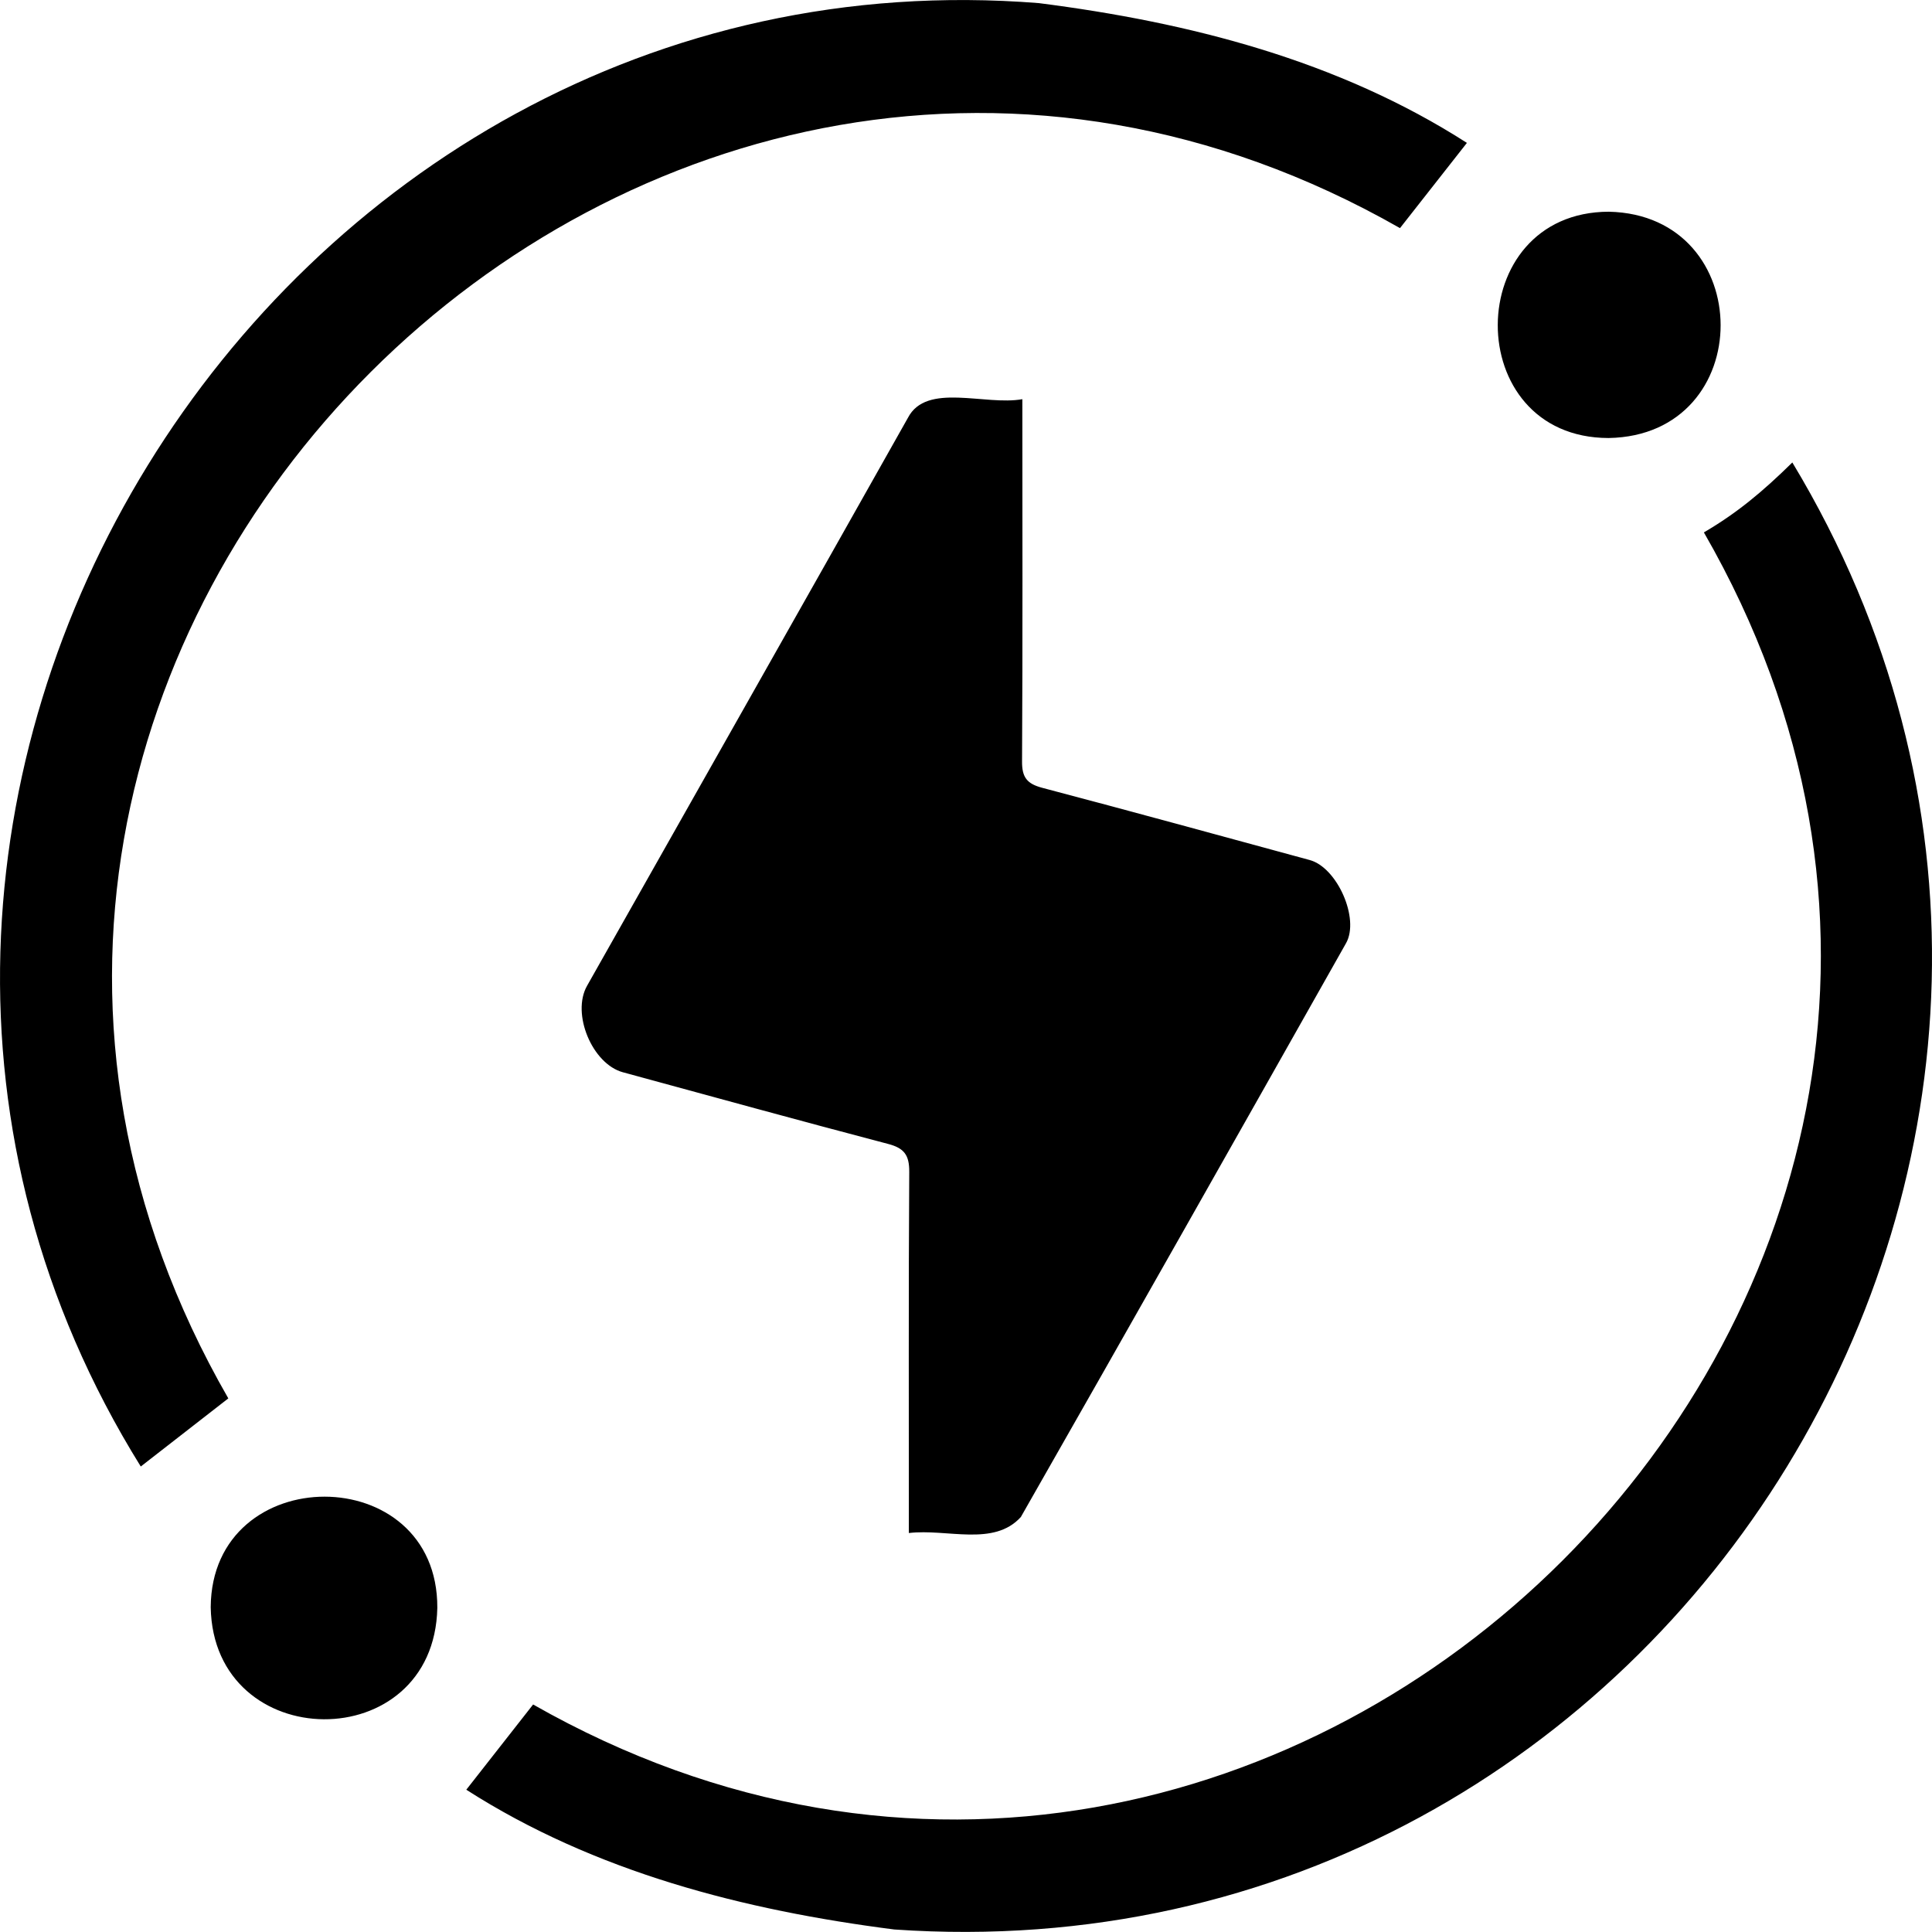
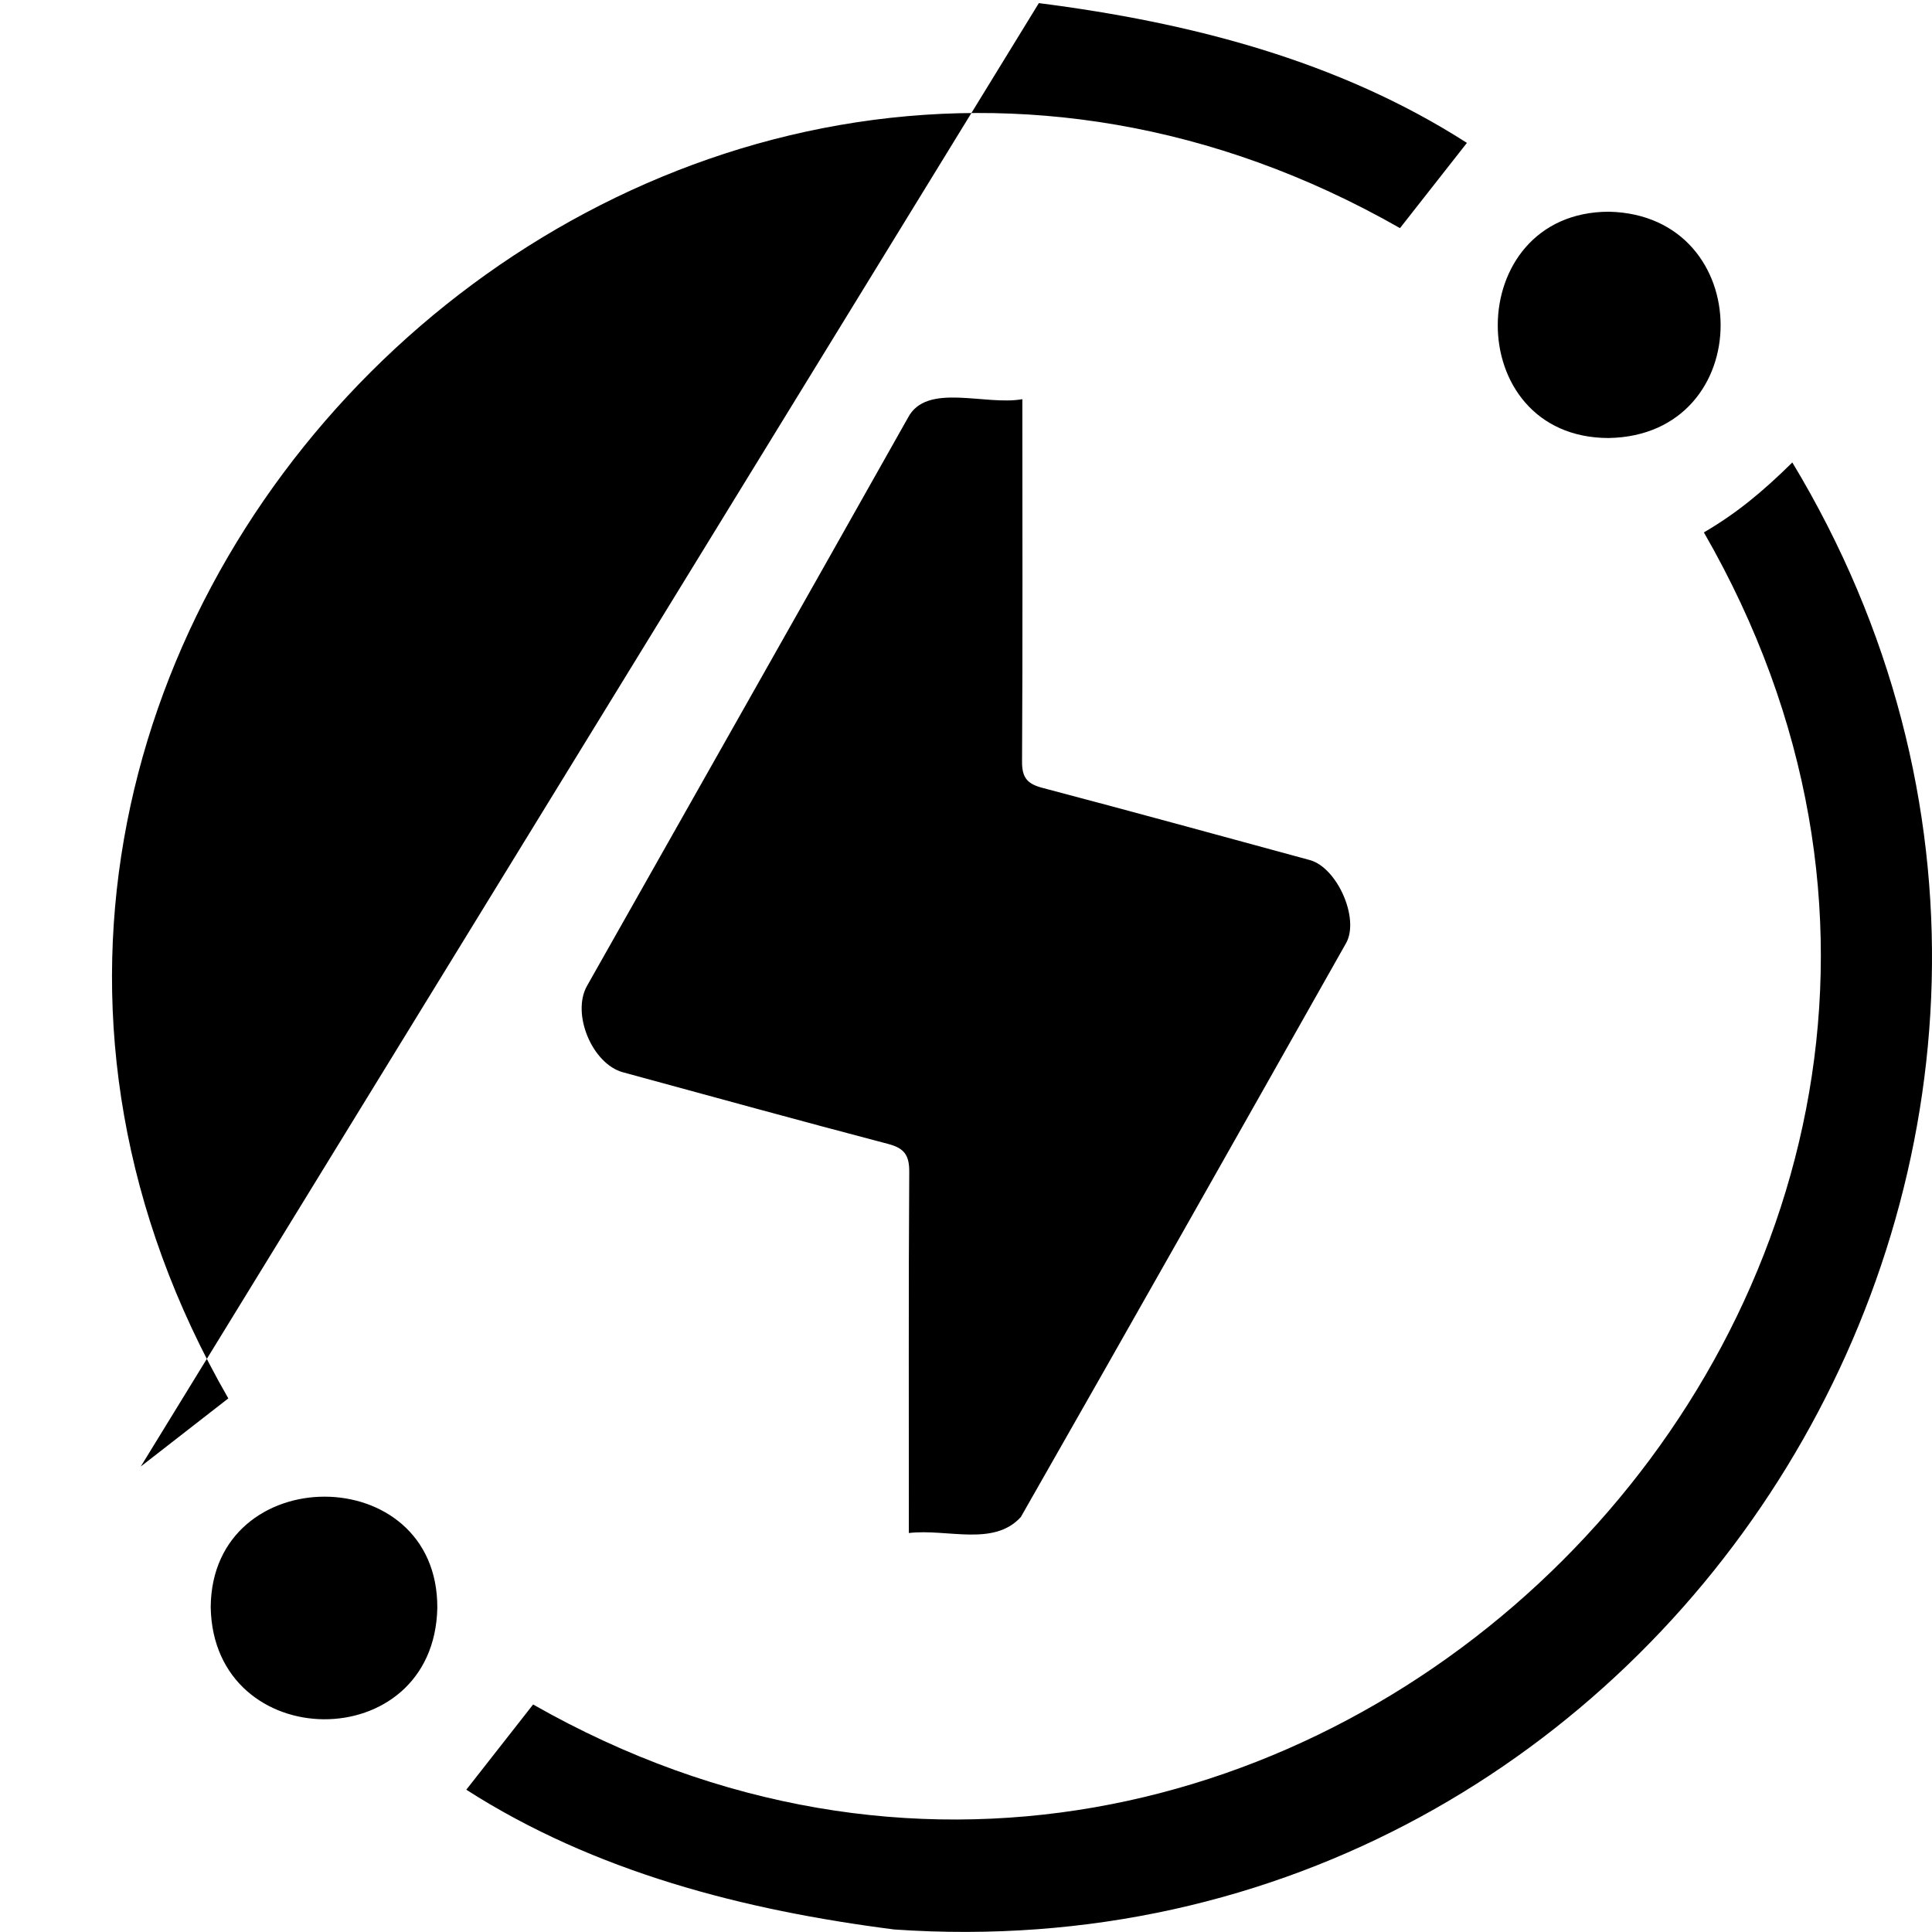
<svg xmlns="http://www.w3.org/2000/svg" xml:space="preserve" viewBox="0 0 1920 1920" width="1920" height="1920">
-   <path fill-rule="evenodd" clip-rule="evenodd" d="M1032.4 3.1C1182 22.2 1329.8 59.9 1457.8 142c-22.9 29.2-45.2 57.6-66.5 84.7-746-425.3-1592.9 418.4-1164.4 1163-26.8 20.8-55.4 43.1-87 67.7C-266.3 804 267.2-57.9 1032.4 3.1zm748.8 456.5c-30.1 29.6-55.3 50.4-87.9 69.5 429.8 746.3-416.4 1589.9-1163.5 1164.8-21.1 27-43.4 55.4-66.4 84.7 127.7 81.8 275.9 119.8 425.3 138.9 774.8 53.6 1293.1-793.6 892.5-1457.9zm-878.9-44.4c-106 188.3-212.6 376.3-318.9 564.5-15.7 27.8 5.2 77.6 35.6 85.9 87.8 23.9 175.5 48.1 263.5 71.2 16.2 4.2 21.2 11.2 21.1 27.8-.8 120.1-.3 238.6-.4 358.9 38.1-4.5 84.3 13.8 111.3-15.9 108.3-189.8 215.8-380 323.2-570.3 13.7-24.3-8.8-75.2-36.1-82.6-88.6-24.1-177.1-48.4-265.9-71.8-15.1-4-20.1-10.4-20-26.1.7-120.6.3-239.3.3-360.1-37.1 6.7-95.3-17-113.7 18.5zm696.6-204.8c-146.6.3-147.8 224.7-.3 224.9 148.7-2.5 148.1-221.6.3-224.9zM209.4 1597.2c2.6 147.3 222.1 149.5 225.2.7.7-147.4-224.2-147.1-225.2-.7z" />
+   <path fill-rule="evenodd" clip-rule="evenodd" d="M1032.4 3.1C1182 22.2 1329.8 59.9 1457.8 142c-22.9 29.2-45.2 57.6-66.5 84.7-746-425.3-1592.9 418.4-1164.4 1163-26.8 20.8-55.4 43.1-87 67.7zm748.8 456.5c-30.1 29.6-55.3 50.4-87.9 69.5 429.8 746.3-416.4 1589.9-1163.5 1164.8-21.1 27-43.4 55.4-66.4 84.7 127.7 81.8 275.9 119.8 425.3 138.9 774.8 53.6 1293.1-793.6 892.5-1457.9zm-878.9-44.4c-106 188.3-212.6 376.3-318.9 564.5-15.7 27.8 5.2 77.6 35.6 85.9 87.8 23.9 175.5 48.1 263.5 71.2 16.2 4.2 21.2 11.2 21.1 27.8-.8 120.1-.3 238.6-.4 358.9 38.1-4.5 84.3 13.8 111.3-15.9 108.3-189.8 215.8-380 323.2-570.3 13.7-24.3-8.8-75.2-36.1-82.6-88.6-24.1-177.1-48.4-265.9-71.8-15.1-4-20.1-10.4-20-26.1.7-120.6.3-239.3.3-360.1-37.1 6.7-95.3-17-113.7 18.5zm696.6-204.8c-146.6.3-147.8 224.7-.3 224.9 148.7-2.5 148.1-221.6.3-224.9zM209.4 1597.2c2.6 147.3 222.1 149.5 225.2.7.7-147.4-224.2-147.1-225.2-.7z" />
</svg>